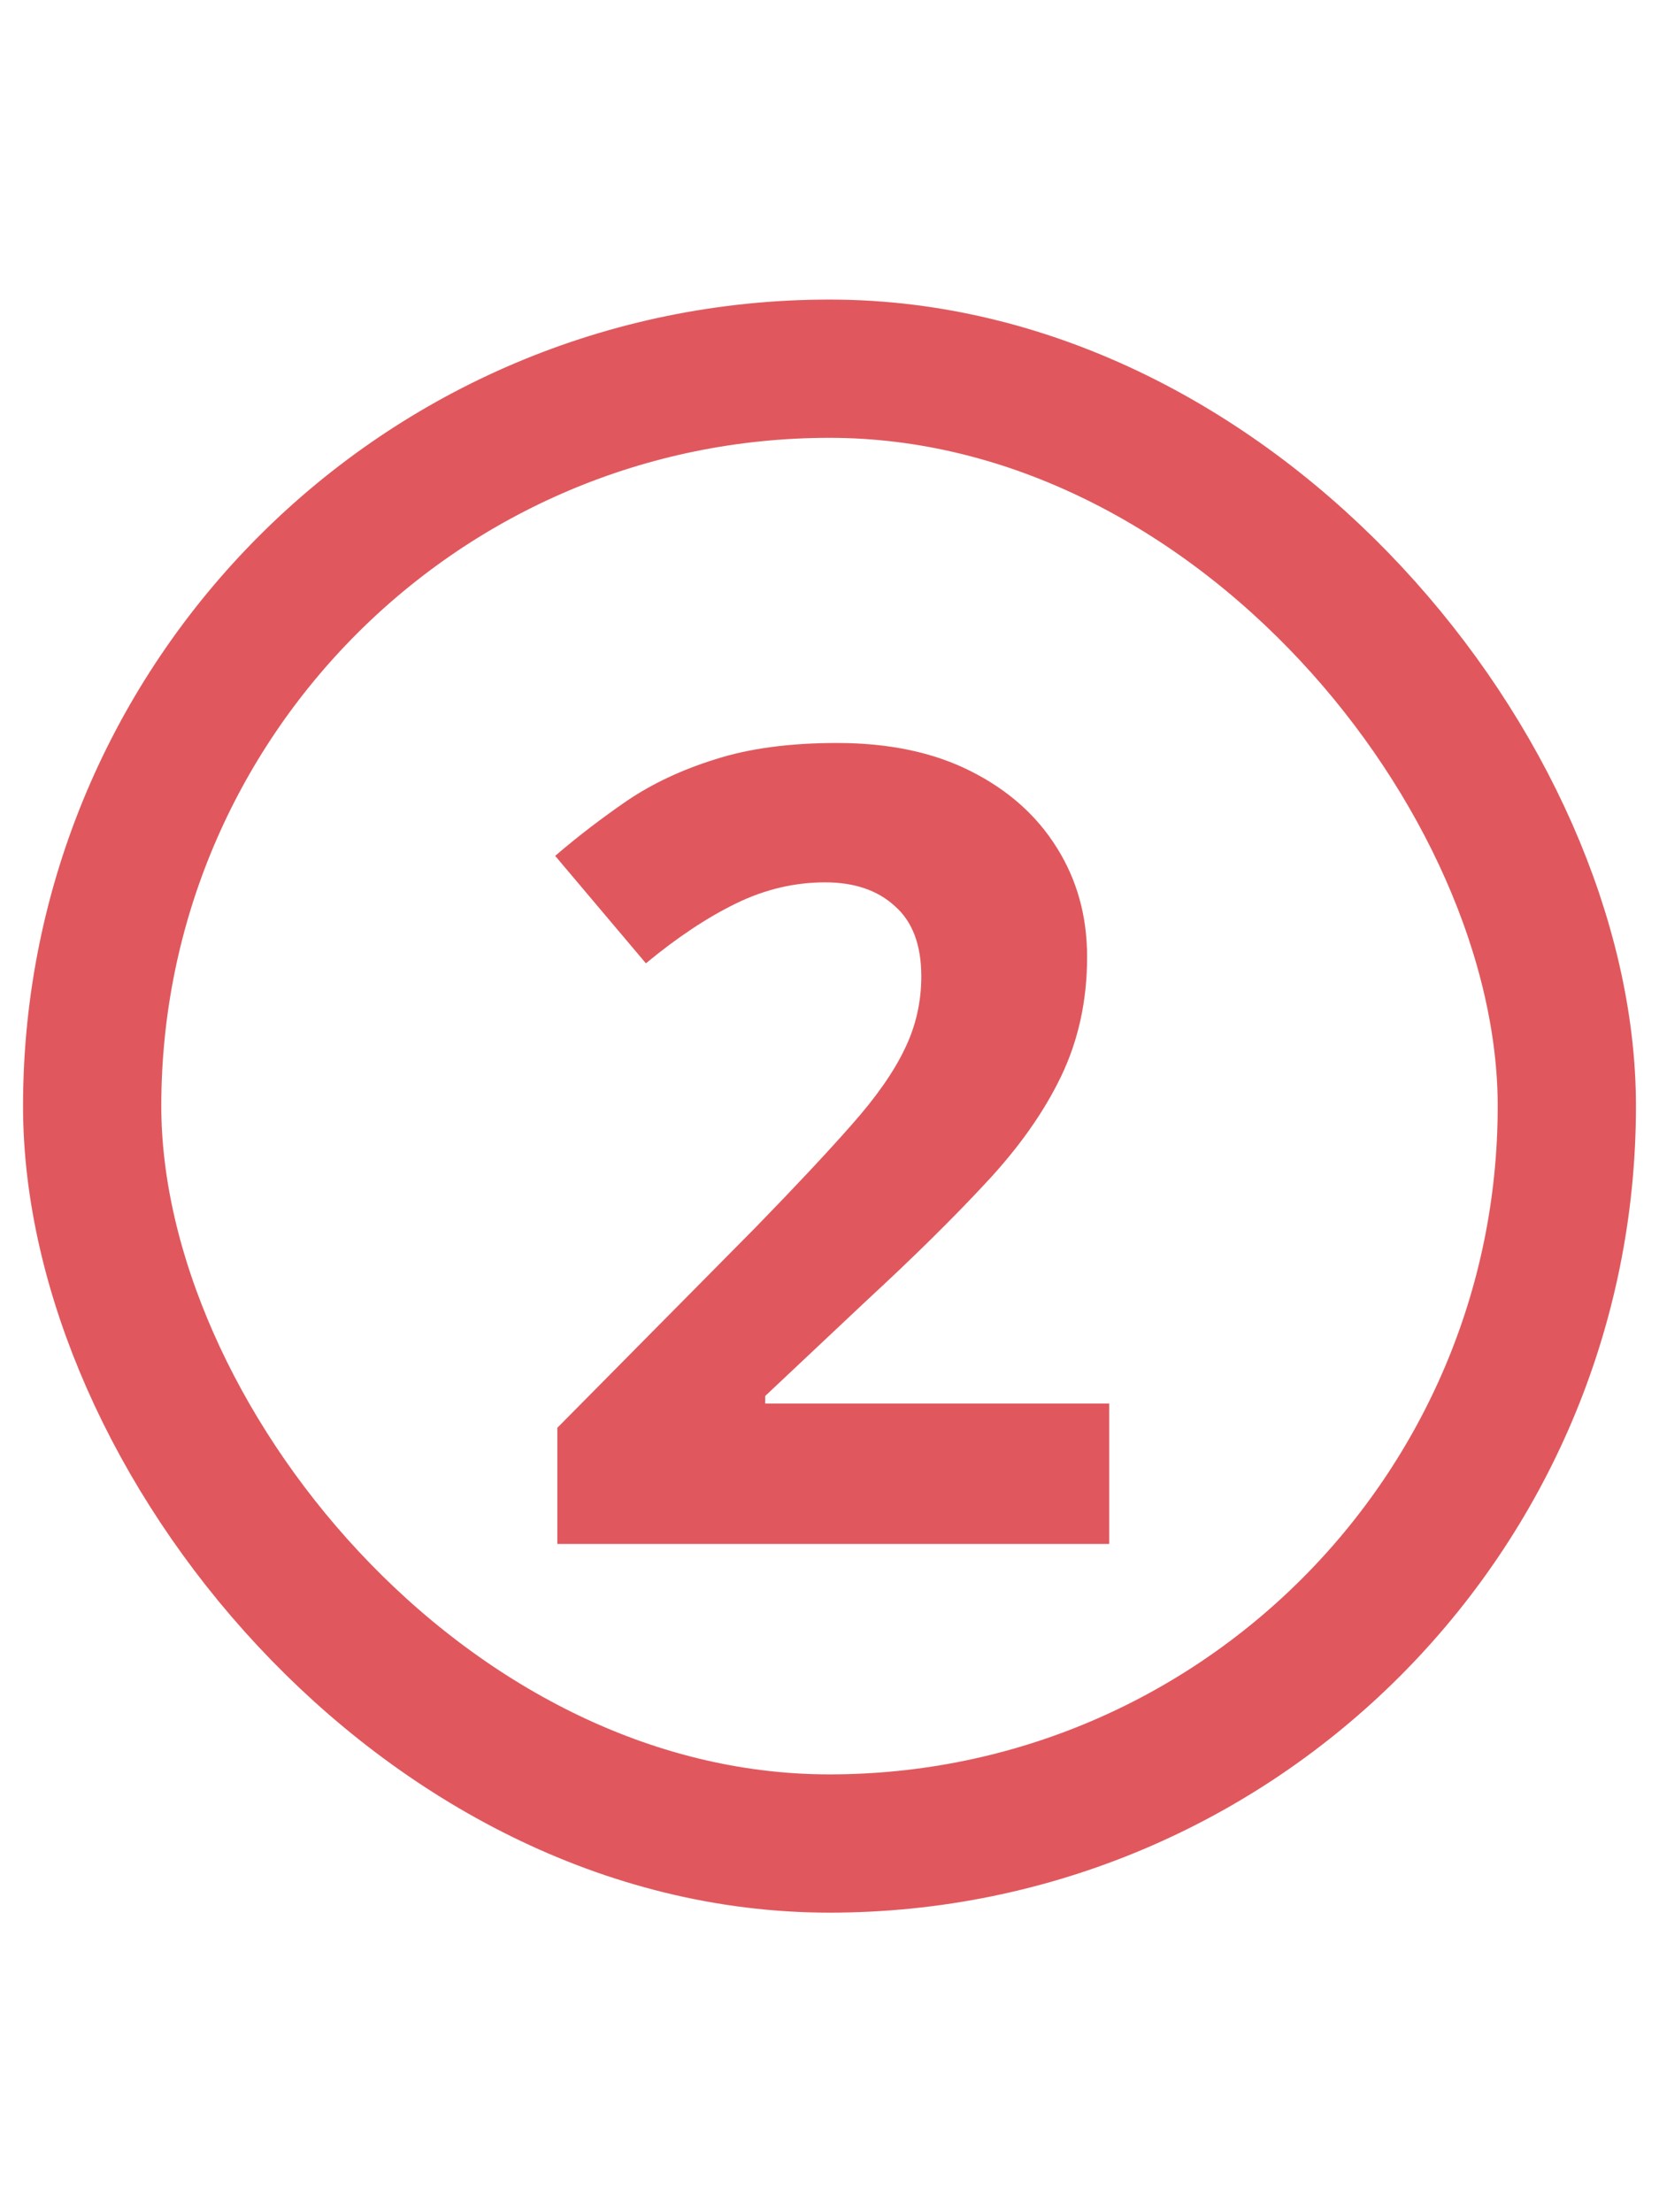
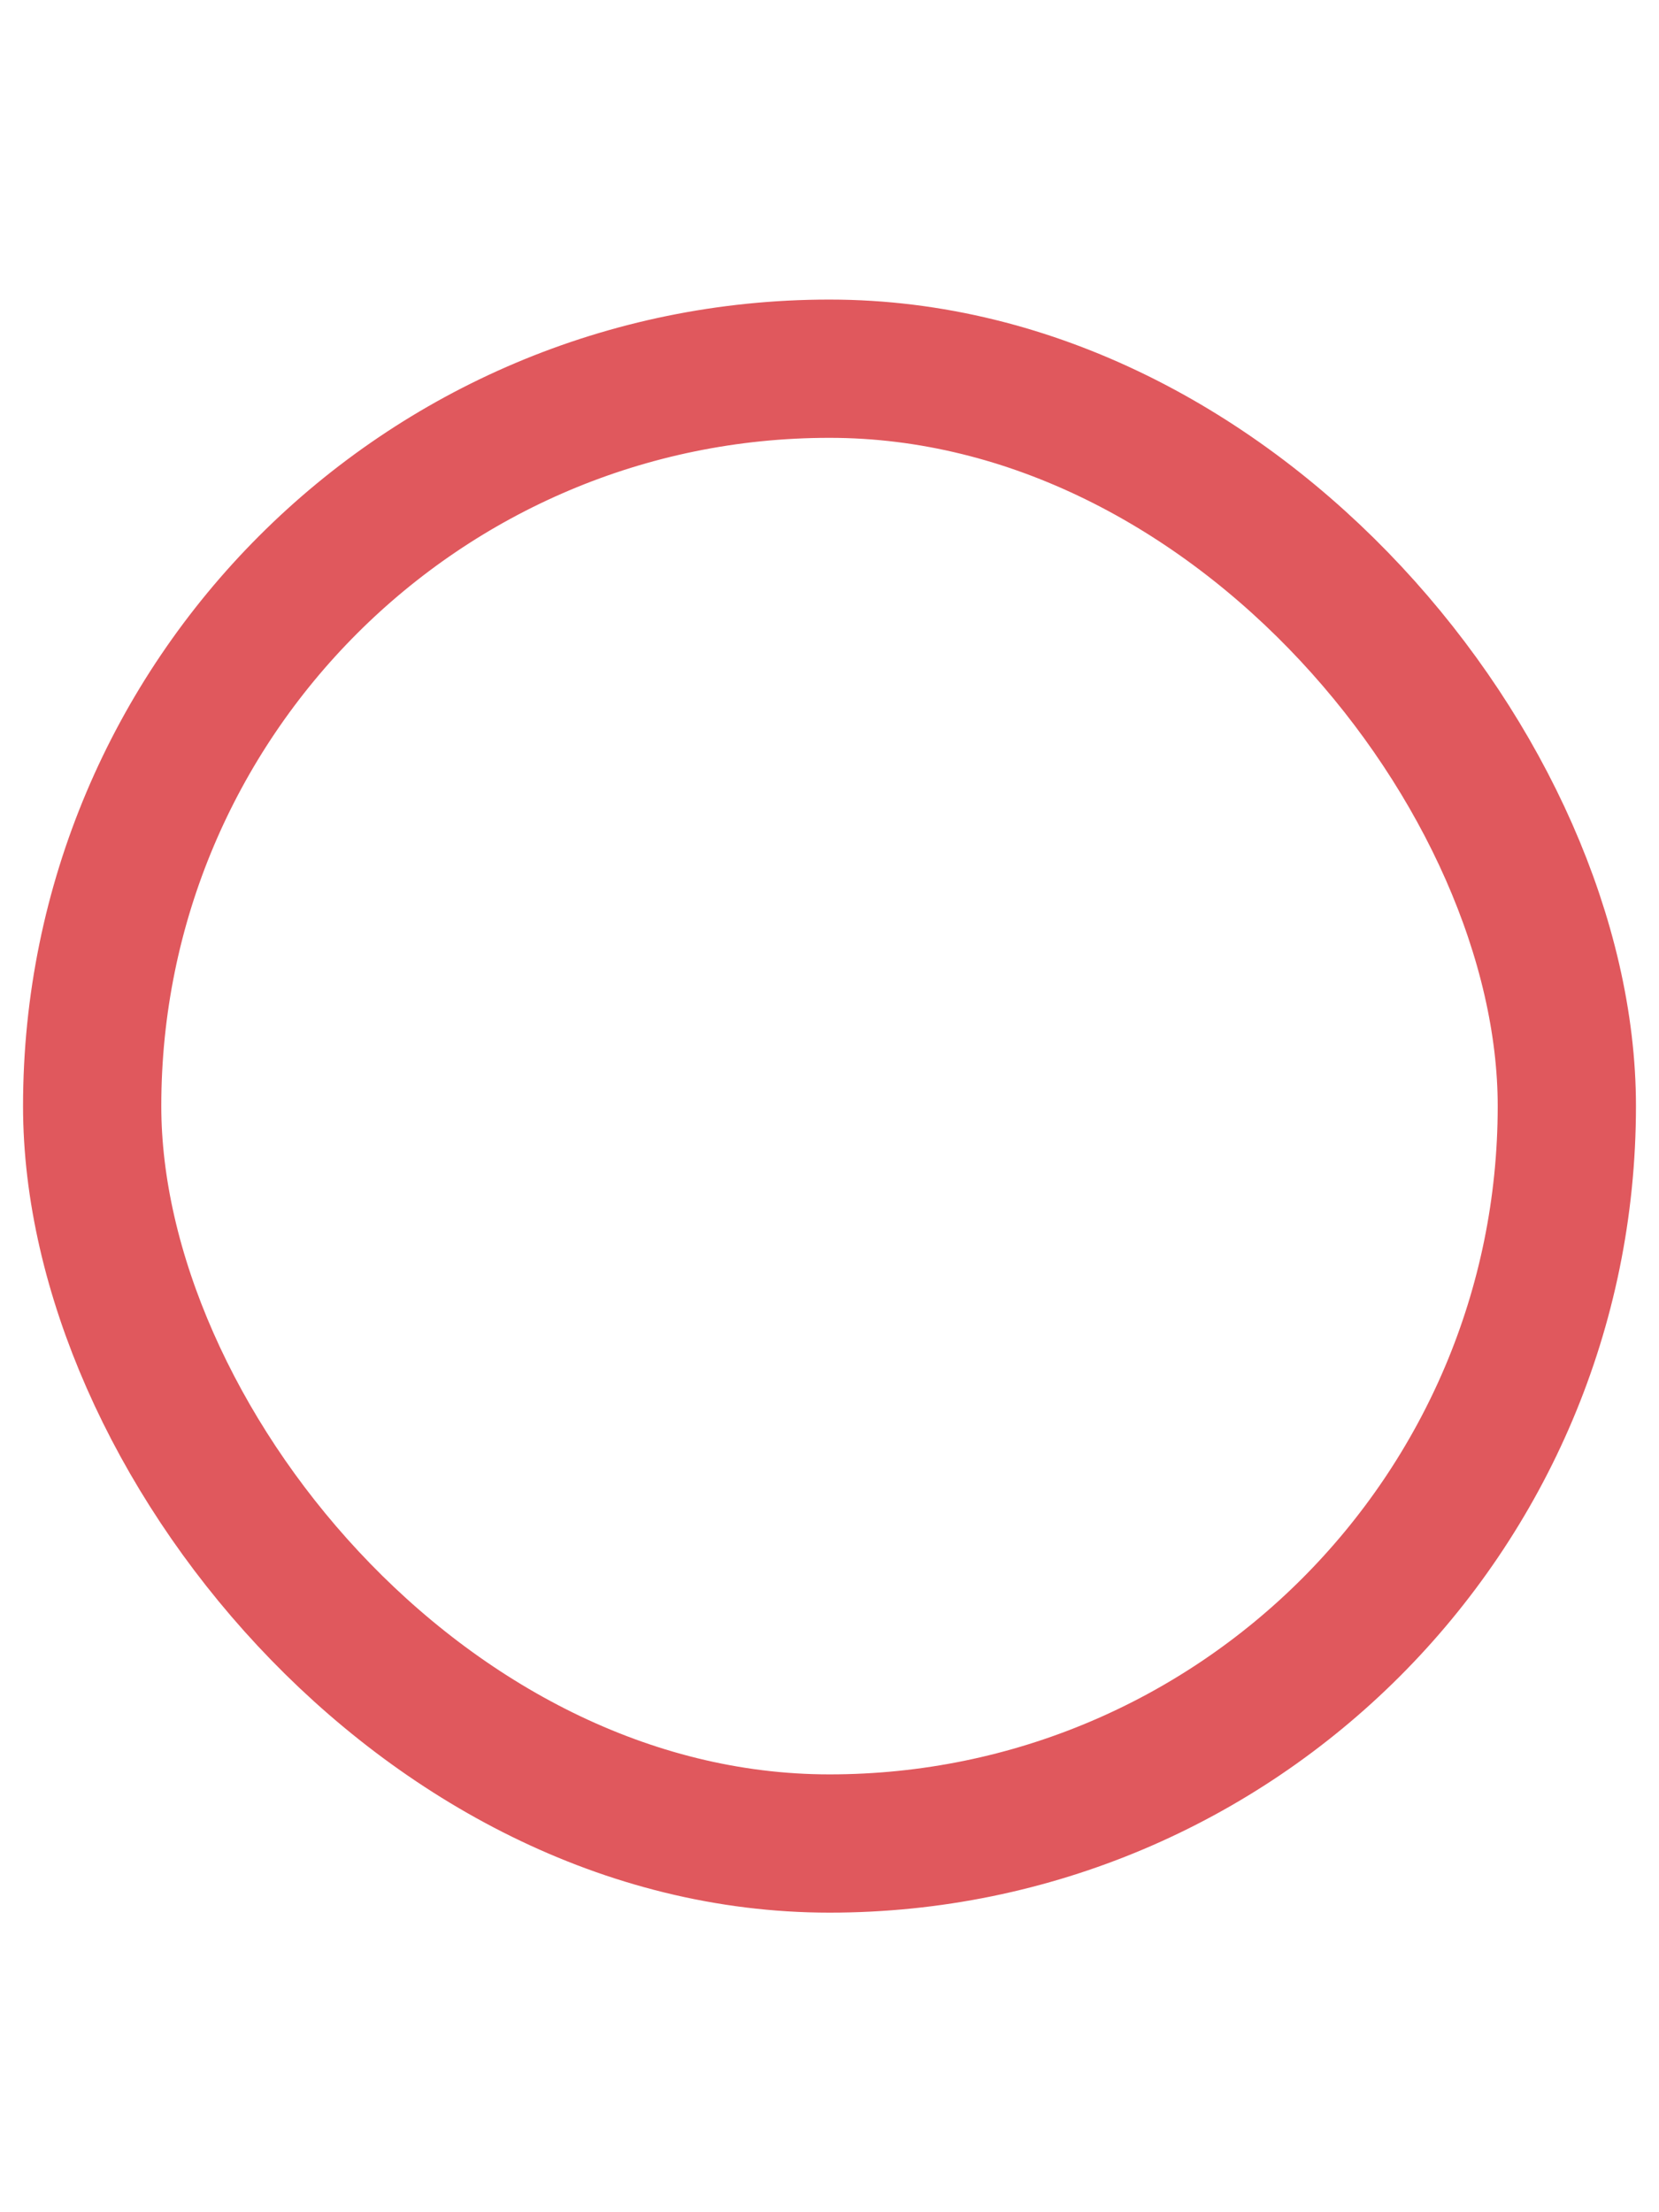
<svg xmlns="http://www.w3.org/2000/svg" width="36" height="48" viewBox="0 0 36 48" fill="none">
-   <path d="M24.07 33.5H12.094V30.98L16.395 26.633C17.262 25.742 17.957 25 18.48 24.406C19.012 23.805 19.395 23.258 19.629 22.766C19.871 22.273 19.992 21.746 19.992 21.184C19.992 20.504 19.801 19.996 19.418 19.66C19.043 19.316 18.539 19.145 17.906 19.145C17.242 19.145 16.598 19.297 15.973 19.602C15.348 19.906 14.695 20.34 14.016 20.902L12.047 18.57C12.539 18.148 13.059 17.75 13.605 17.375C14.16 17 14.801 16.699 15.527 16.473C16.262 16.238 17.141 16.121 18.164 16.121C19.289 16.121 20.254 16.324 21.059 16.73C21.871 17.137 22.496 17.691 22.934 18.395C23.371 19.09 23.59 19.879 23.59 20.762C23.59 21.707 23.402 22.57 23.027 23.352C22.652 24.133 22.105 24.906 21.387 25.672C20.676 26.438 19.816 27.285 18.809 28.215L16.605 30.289V30.453H24.07V33.5Z" fill="#E0585D" />
  <rect x="2" y="8" width="32" height="32" rx="16" stroke="#E0585D" stroke-width="3" />
</svg>